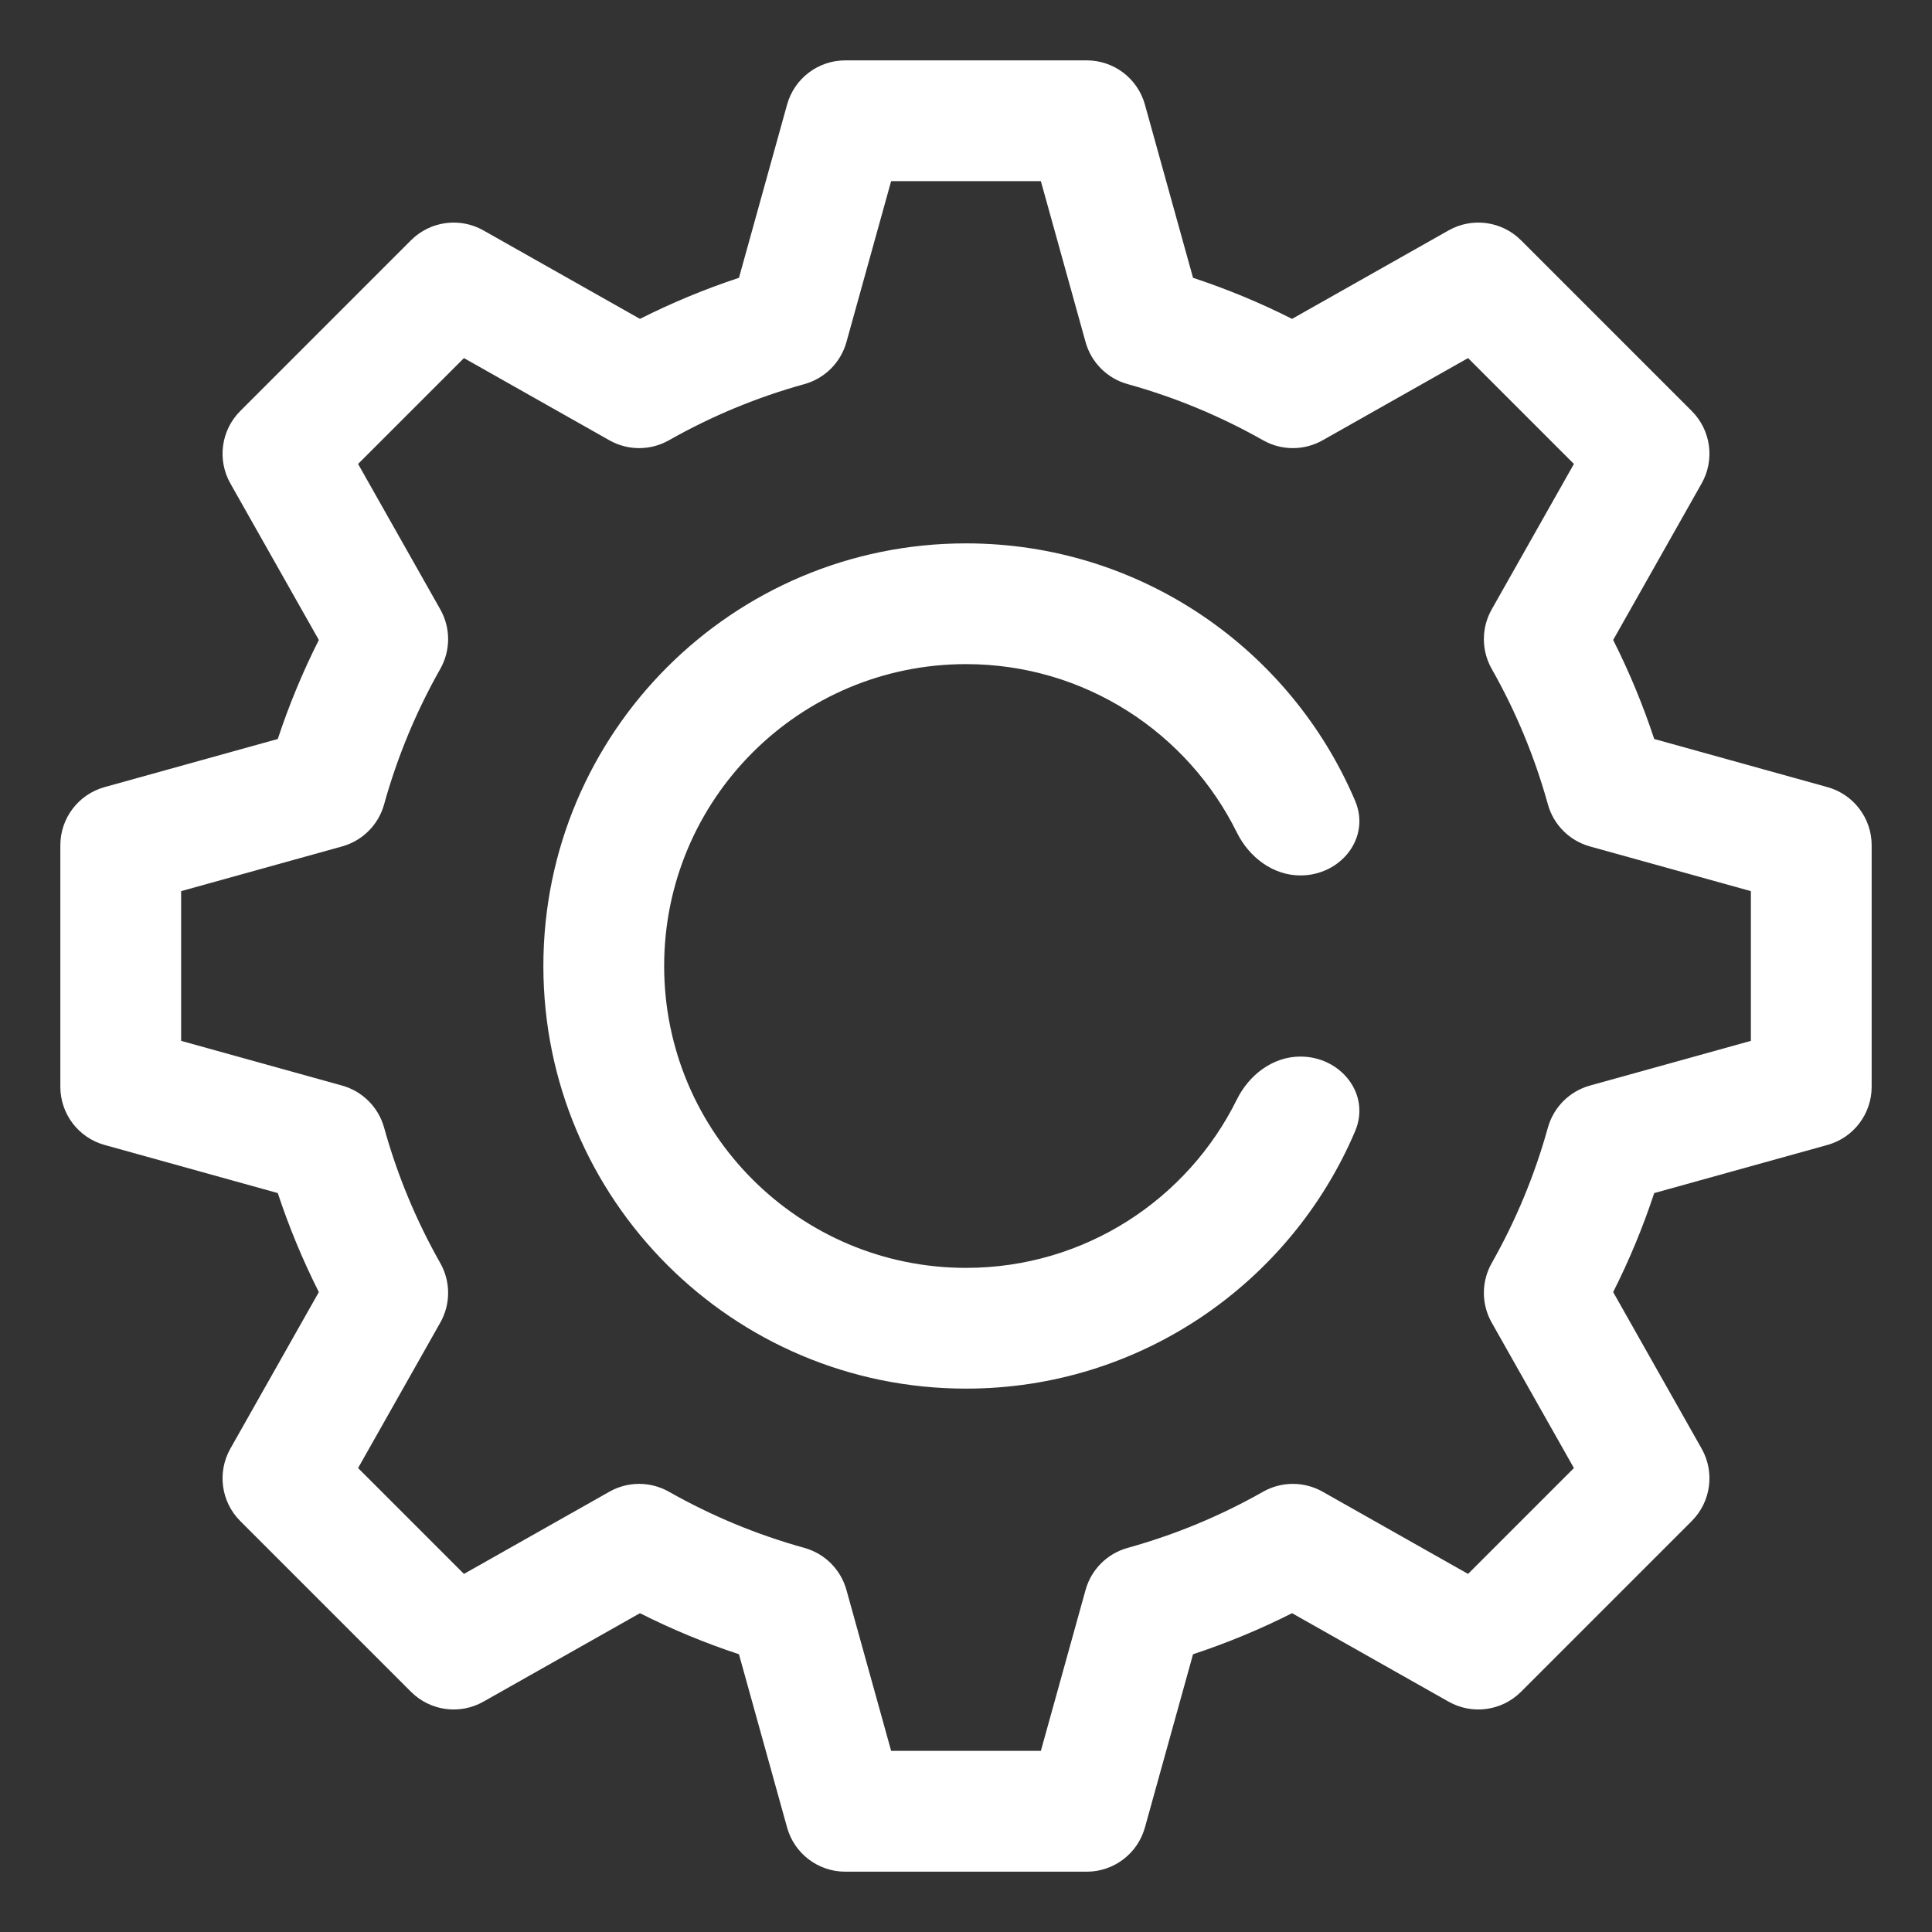
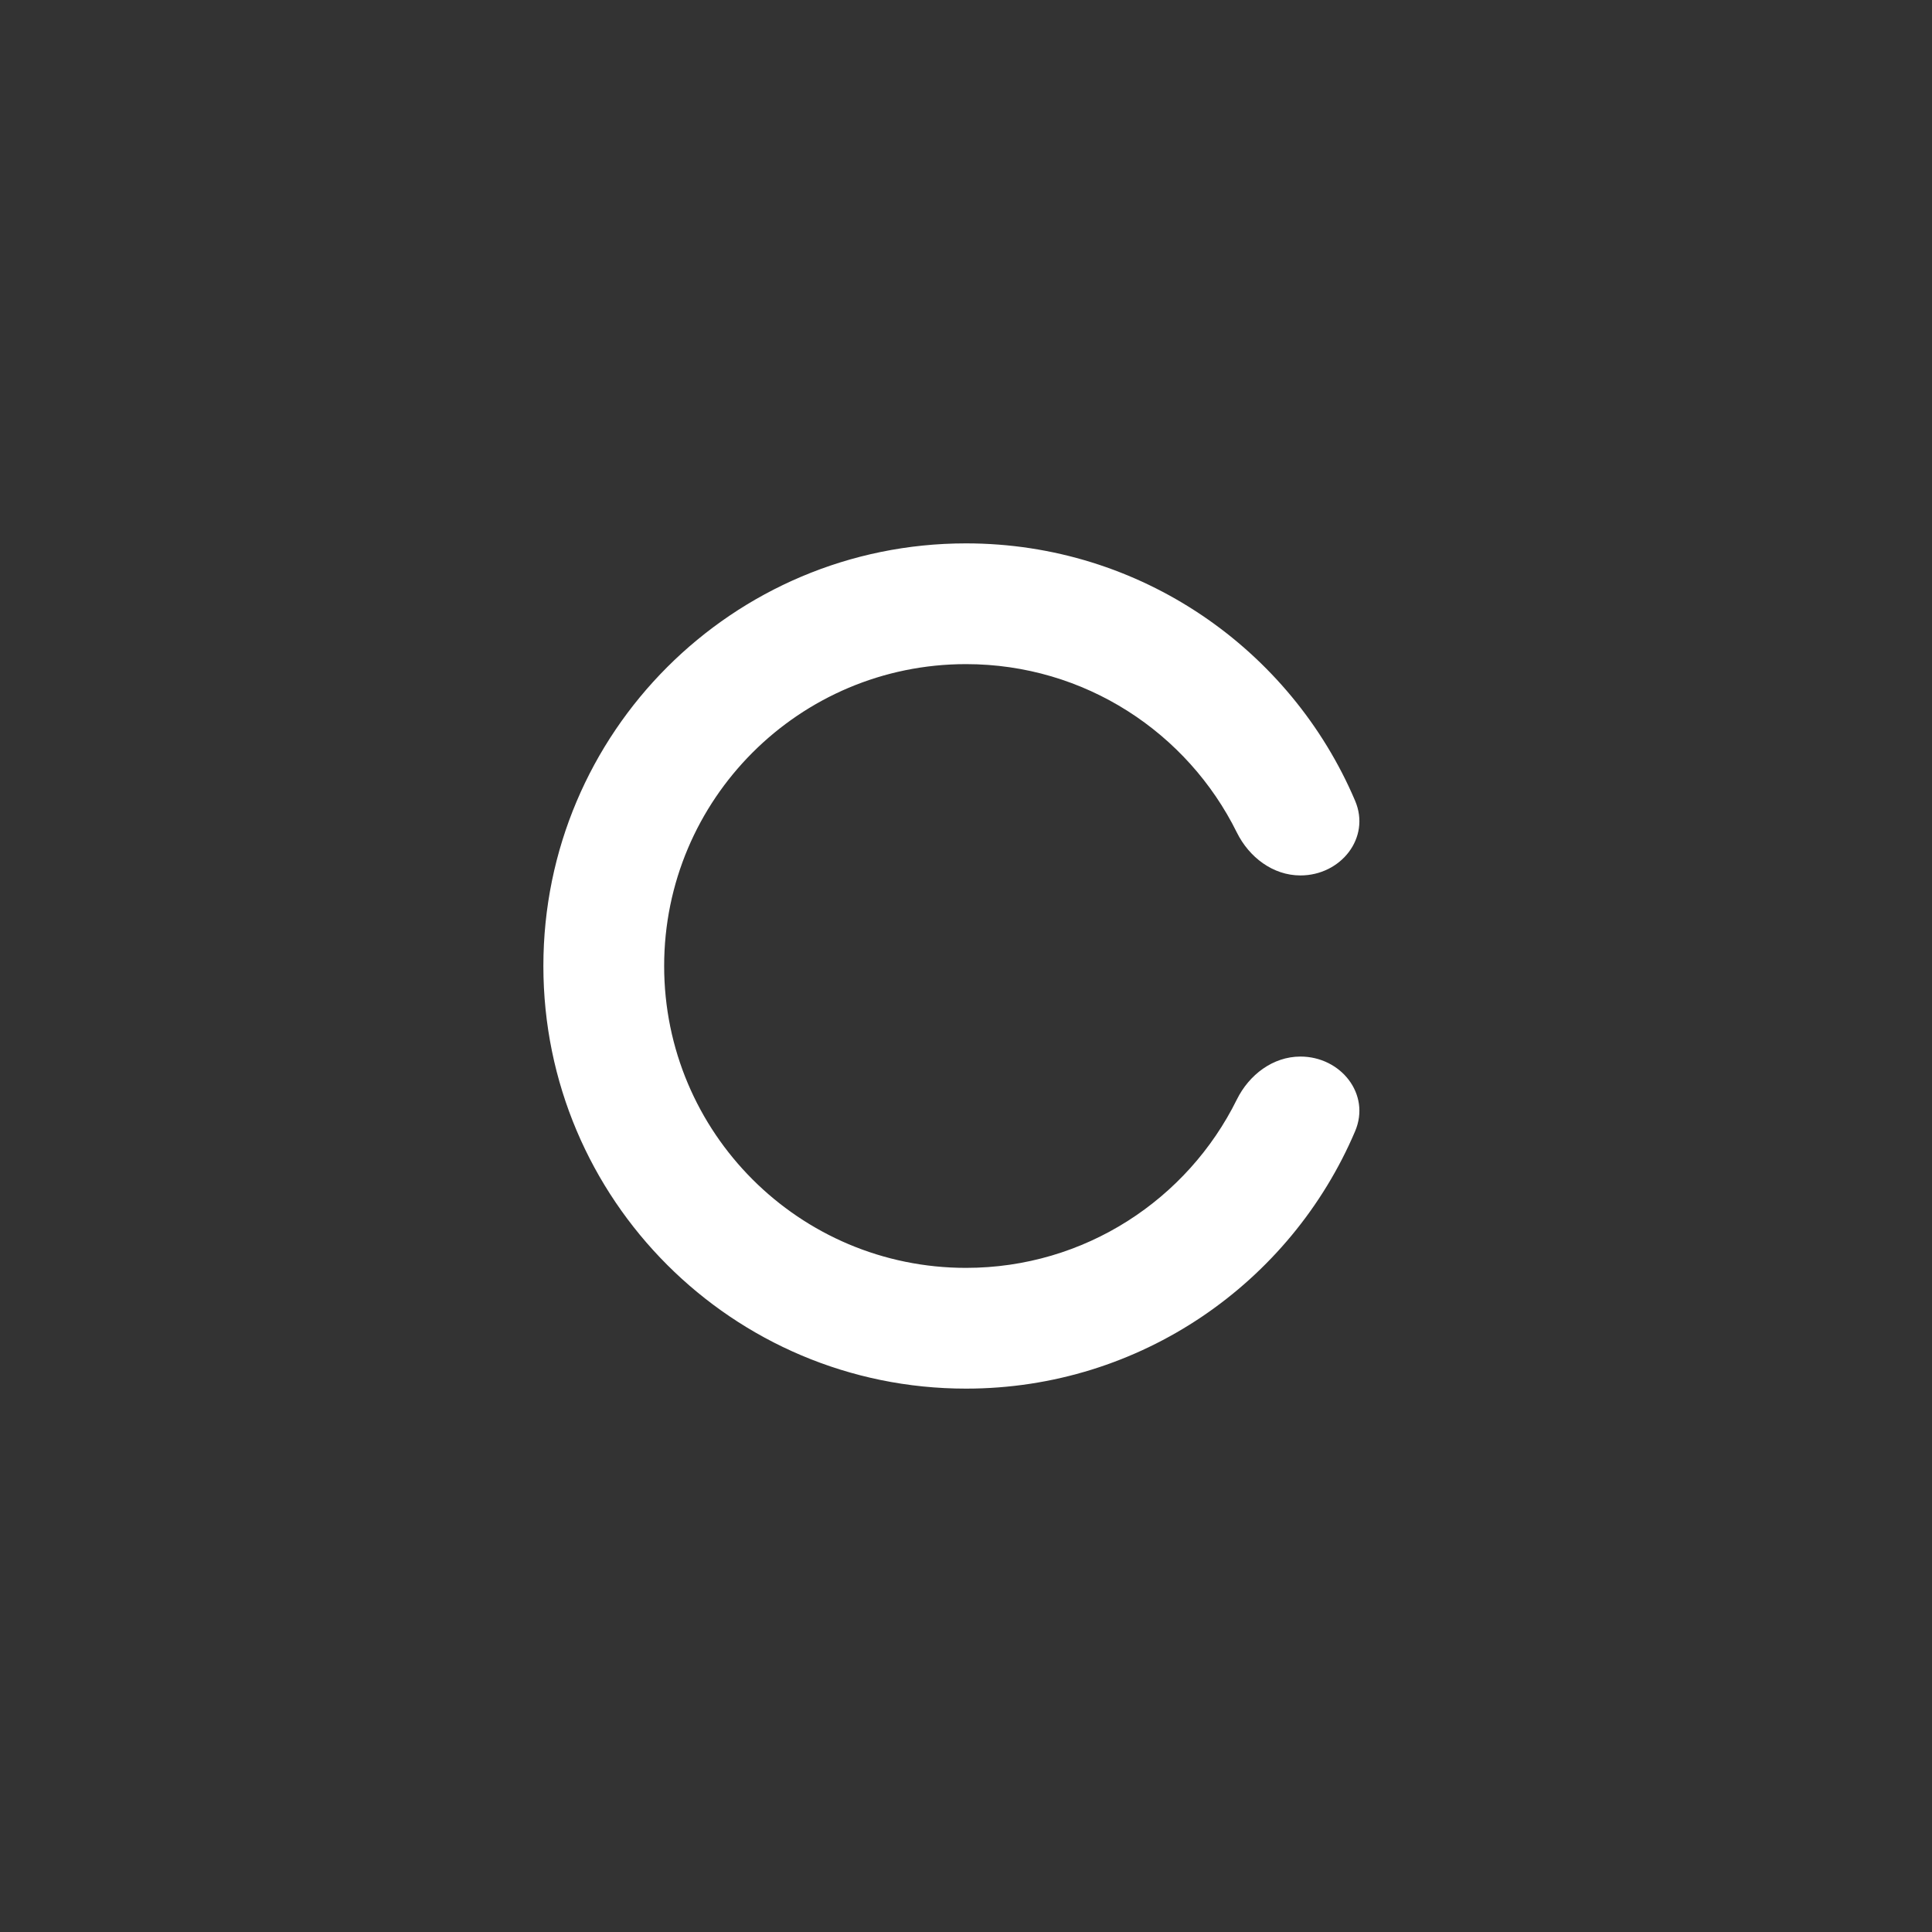
<svg xmlns="http://www.w3.org/2000/svg" fill="none" height="300" viewBox="0 0 64 64" width="300" version="1.1">
  <rect x="0" y="0" width="64" height="64" fill="#333333" stroke="none" />
  <g width="100%" height="100%" transform="matrix(1,0,0,1,0,0)">
    <g fill="rgb(0,0,0)">
      <path d="m43.079 35c1.336 0 2.334 1.244 1.811 2.473-2.131 5.012-7.1 8.527-12.89 8.527-7.732 0-14-6.268-14-14s6.268-14 14-14c5.79 0 10.759 3.515 12.89 8.527.523 1.229-.475 2.473-1.811 2.473-.914 0-1.703-.605-2.108-1.425-1.633-3.303-5.036-5.575-8.97-5.575-5.523 0-10 4.477-10 10 0 5.523 4.477 10 10 10 3.934 0 7.338-2.272 8.97-5.575.405-.82 1.194-1.425 2.108-1.425z" fill="#ffffff" fill-opacity="1" data-original-color="#000000ff" stroke="none" stroke-opacity="1" />
-       <path clip-rule="evenodd" d="m26.073 3.465c.24-.866 1.029-1.465 1.927-1.465h8c.898 0 1.687.599 1.927 1.465l1.594 5.738c1.133.374 2.229.829 3.28 1.36l5.186-2.931c.782-.442 1.763-.308 2.398.327l5.657 5.657c.635.635.769 1.616.327 2.398l-2.931 5.186c.531 1.051.986 2.147 1.36 3.28l5.738 1.594c.866.24 1.465 1.029 1.465 1.927v8c0 .898-.599 1.687-1.465 1.927l-5.738 1.594c-.374 1.133-.829 2.229-1.36 3.28l2.931 5.186c.442.782.308 1.763-.327 2.398l-5.657 5.657c-.635.635-1.616.769-2.398.327l-5.186-2.931c-1.051.531-2.147.986-3.28 1.36l-1.594 5.738c-.24.866-1.029 1.465-1.927 1.465h-8c-.898 0-1.687-.599-1.927-1.465l-1.594-5.738c-1.133-.374-2.229-.829-3.28-1.36l-5.186 2.931c-.782.442-1.763.308-2.398-.327l-5.657-5.657c-.635-.635-.769-1.616-.327-2.398l2.931-5.186c-.53-1.051-.986-2.147-1.36-3.28l-5.738-1.594c-.866-.24-1.465-1.029-1.465-1.927v-8c0-.898.599-1.687 1.465-1.927l5.738-1.594c.374-1.133.829-2.229 1.36-3.28l-2.931-5.186c-.442-.782-.308-1.763.327-2.398l5.657-5.657c.635-.635 1.616-.769 2.398-.327l5.186 2.931c1.051-.53 2.147-.986 3.28-1.36zm3.447 2.535-1.481 5.332c-.188.676-.717 1.205-1.393 1.392-1.583.439-3.088 1.067-4.488 1.861-.611.346-1.359.346-1.97.001l-4.819-2.724-3.507 3.507 2.724 4.819c.345.611.345 1.359-.001 1.97-.793 1.4-1.422 2.905-1.861 4.488-.187.676-.716 1.205-1.392 1.393l-5.332 1.481v4.96l5.332 1.481c.676.188 1.205.717 1.392 1.393.439 1.583 1.067 3.088 1.861 4.488.346.611.346 1.359.001 1.97l-2.724 4.819 3.507 3.507 4.819-2.724c.611-.345 1.359-.345 1.97.001 1.4.793 2.905 1.422 4.488 1.861.676.187 1.205.716 1.393 1.392l1.481 5.332h4.96l1.481-5.332c.188-.676.717-1.205 1.393-1.392 1.583-.439 3.088-1.067 4.488-1.861.611-.346 1.359-.346 1.97-.001l4.819 2.724 3.507-3.507-2.724-4.819c-.345-.611-.345-1.359.001-1.97.793-1.4 1.422-2.905 1.861-4.488.188-.676.716-1.205 1.392-1.393l5.332-1.481v-4.96l-5.332-1.481c-.676-.188-1.205-.717-1.392-1.393-.439-1.583-1.067-3.088-1.861-4.488-.346-.611-.346-1.359-.001-1.97l2.724-4.819-3.507-3.507-4.819 2.724c-.611.345-1.359.345-1.97-.001-1.4-.793-2.905-1.422-4.488-1.861-.676-.187-1.205-.716-1.393-1.392l-1.481-5.332z" fill-rule="evenodd" fill="#ffffff" fill-opacity="1" data-original-color="#000000ff" stroke="none" stroke-opacity="1" />
    </g>
  </g>
</svg>